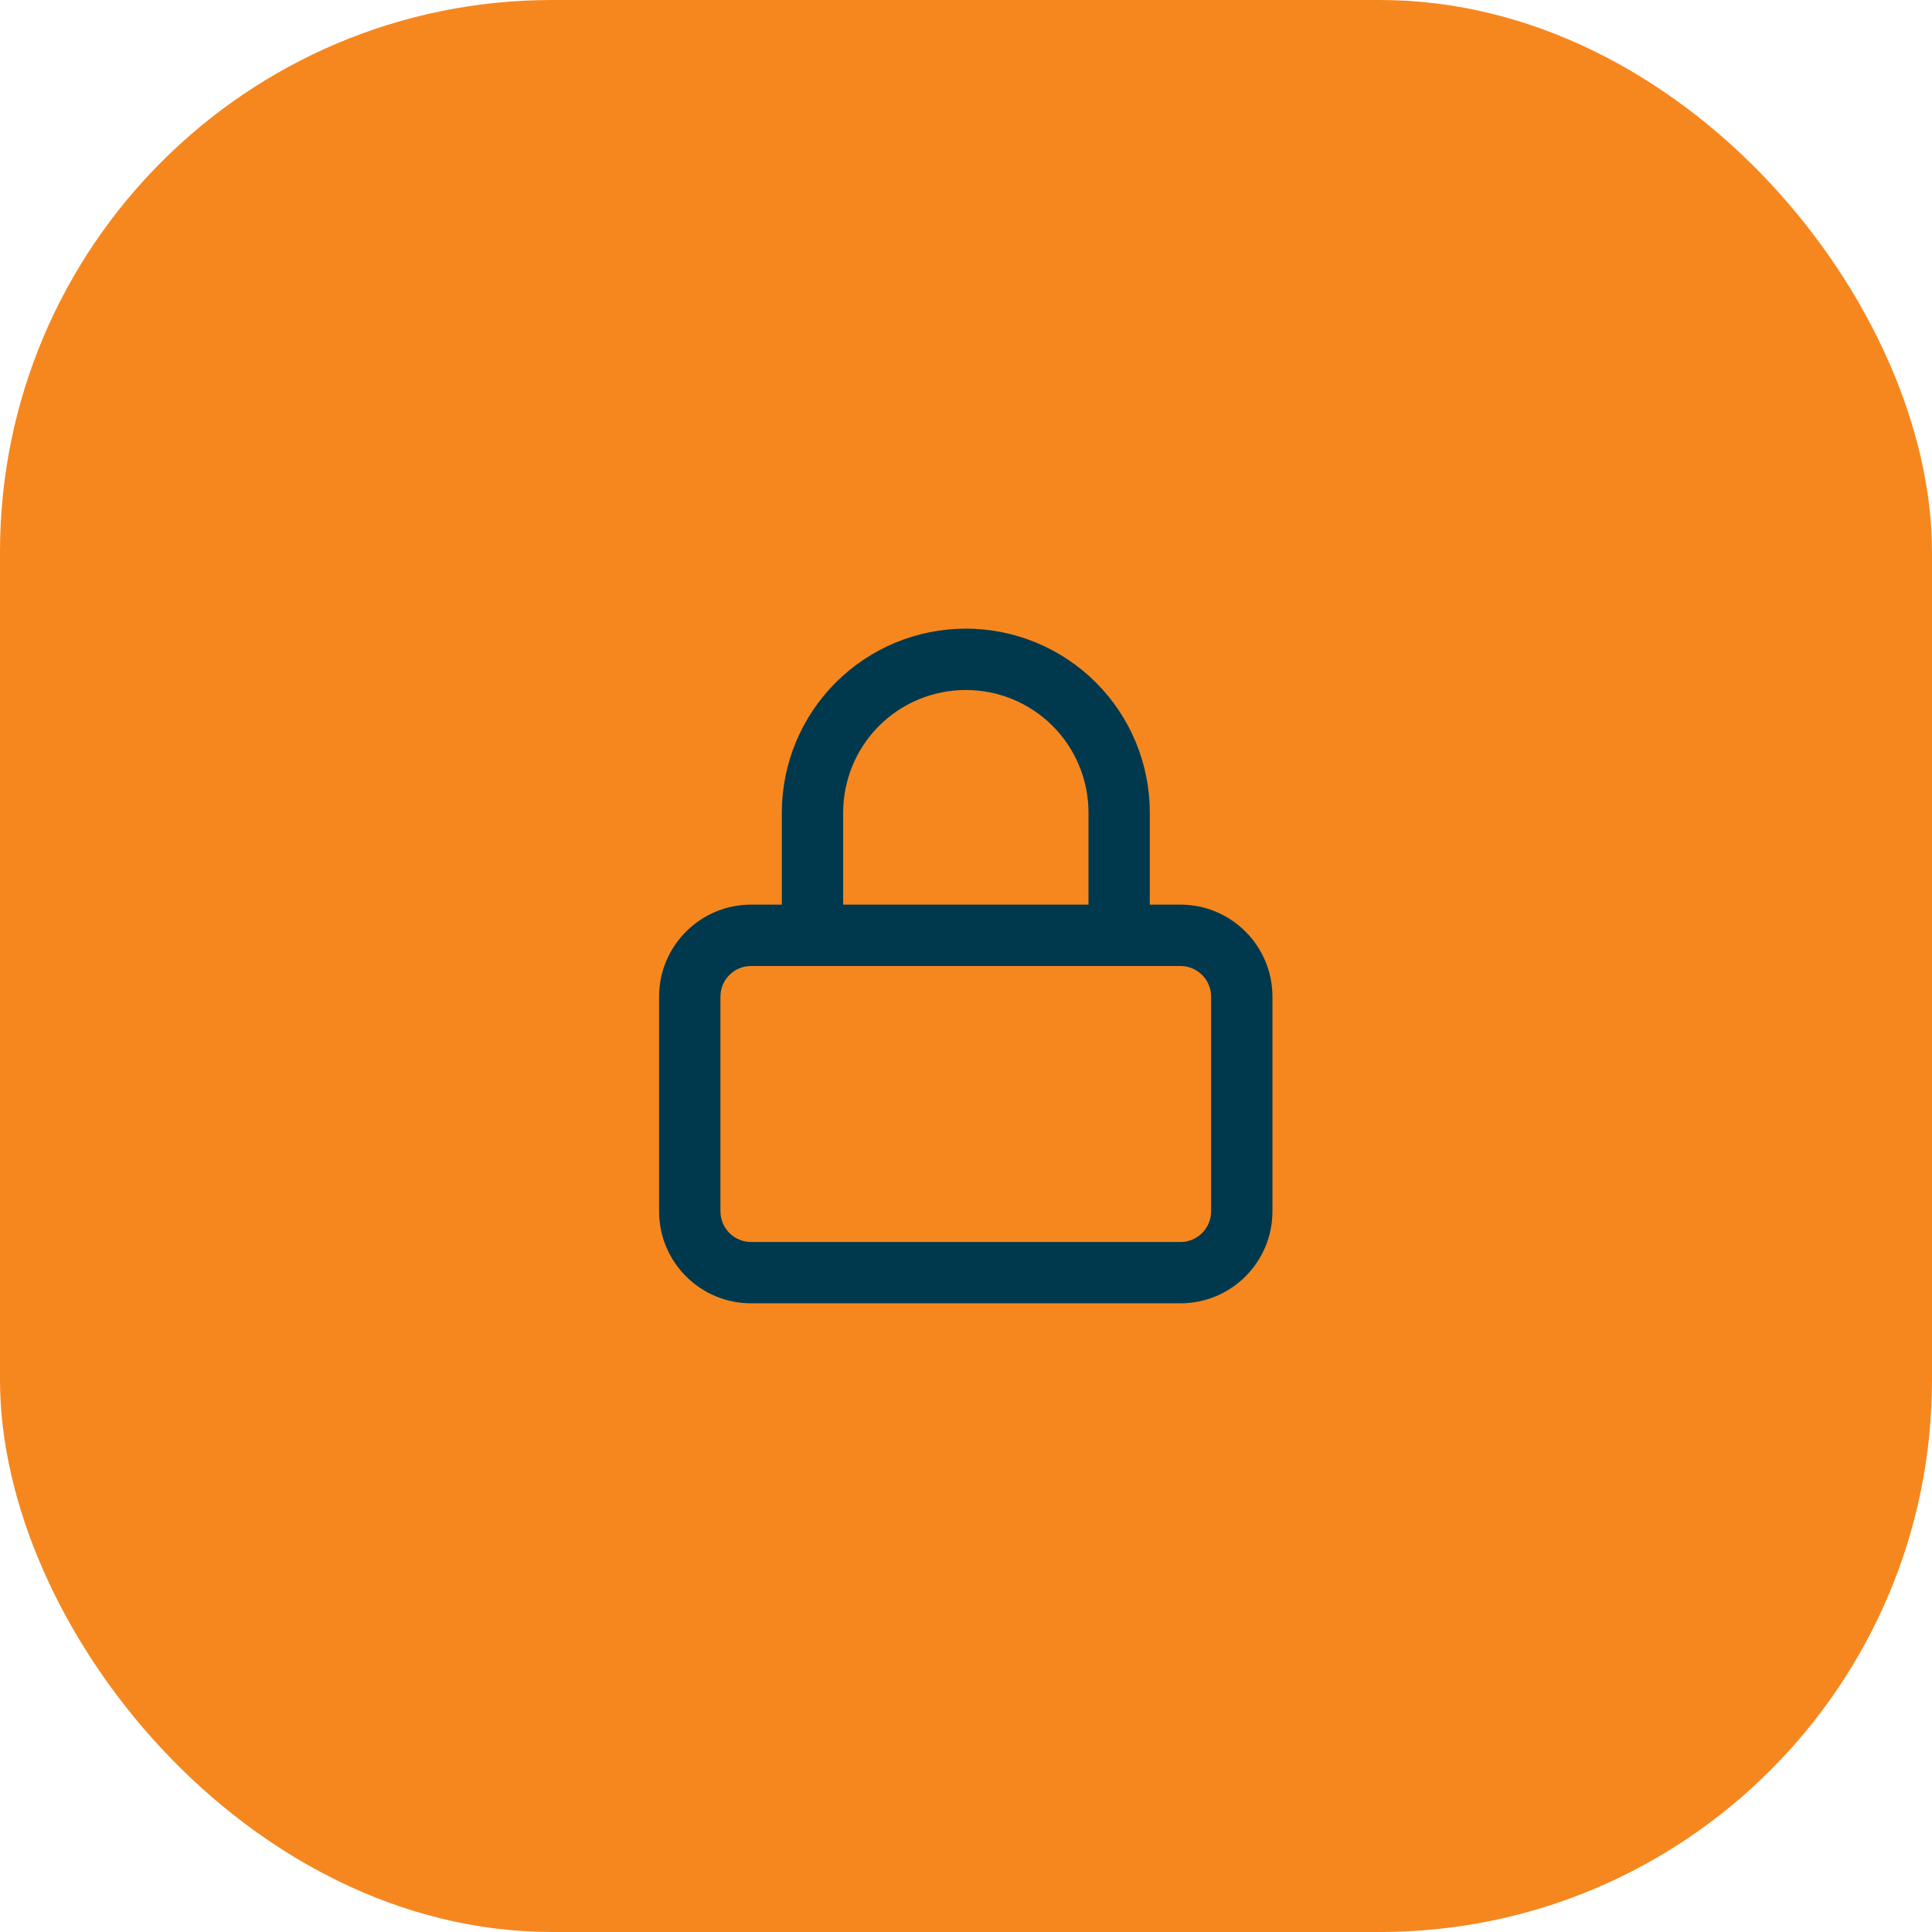
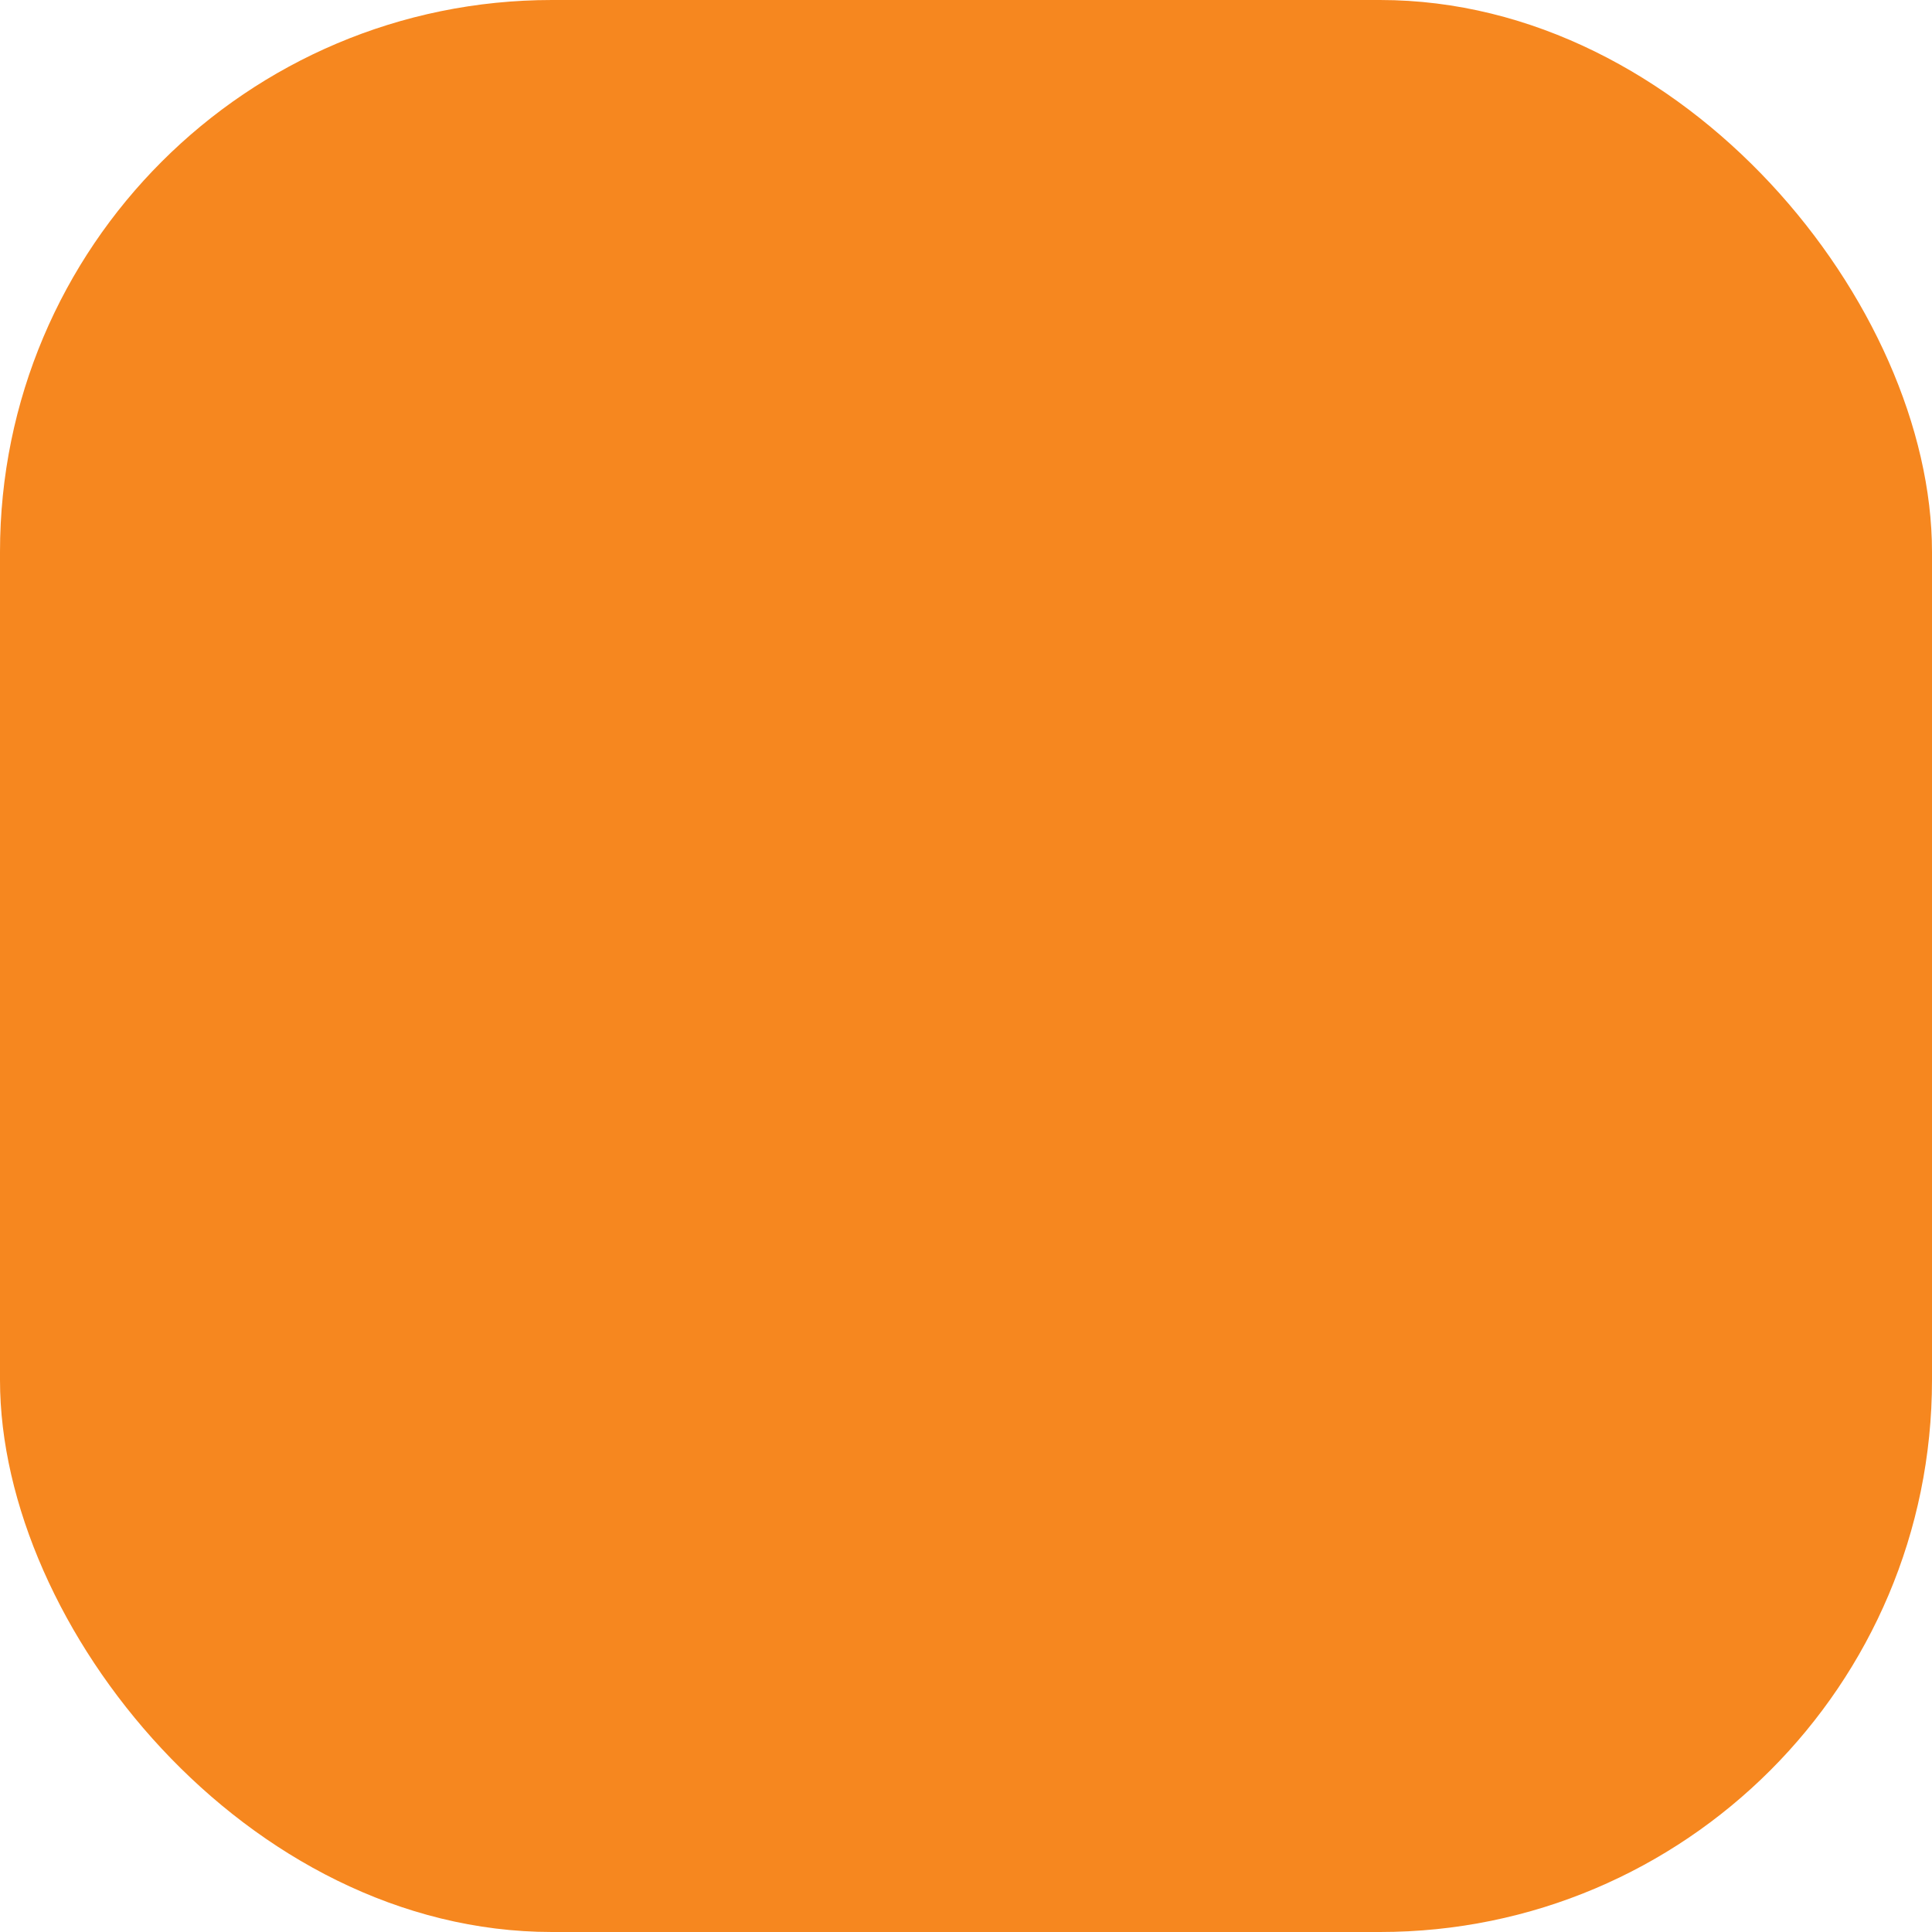
<svg xmlns="http://www.w3.org/2000/svg" width="42" height="42" viewBox="0 0 42 42" fill="none">
  <rect width="42" height="42" rx="12" fill="#F6871F" />
  <g clip-path="url(#clip0_1_4743)">
-     <path d="M20.996 13.666C22.057 13.666 23.075 14.088 23.825 14.838C24.575 15.588 24.996 16.605 24.996 17.666V19.666H25.662C26.766 19.666 27.662 20.562 27.662 21.666V26.333C27.662 27.438 26.767 28.333 25.662 28.333H16.328C15.224 28.333 14.328 27.438 14.328 26.333V21.666C14.328 20.562 15.224 19.666 16.328 19.666H16.996V17.666C16.996 16.605 17.418 15.588 18.168 14.838C18.918 14.088 19.935 13.666 20.996 13.666ZM16.328 21C15.96 21 15.662 21.298 15.662 21.666V26.333C15.662 26.701 15.96 27 16.328 27H25.662C26.03 27 26.328 26.701 26.328 26.333V21.666C26.328 21.298 26.03 21 25.662 21H16.328ZM20.996 15C20.289 15 19.61 15.28 19.11 15.78C18.61 16.28 18.33 16.959 18.33 17.666V19.666H23.663V17.666C23.663 16.959 23.382 16.28 22.882 15.78C22.382 15.28 21.703 15 20.996 15Z" fill="#00394D" />
-   </g>
+     </g>
  <defs>
    <clipPath id="clip0_1_4743">
      <rect width="16" height="16" fill="white" transform="translate(13 13)" />
    </clipPath>
  </defs>
</svg>